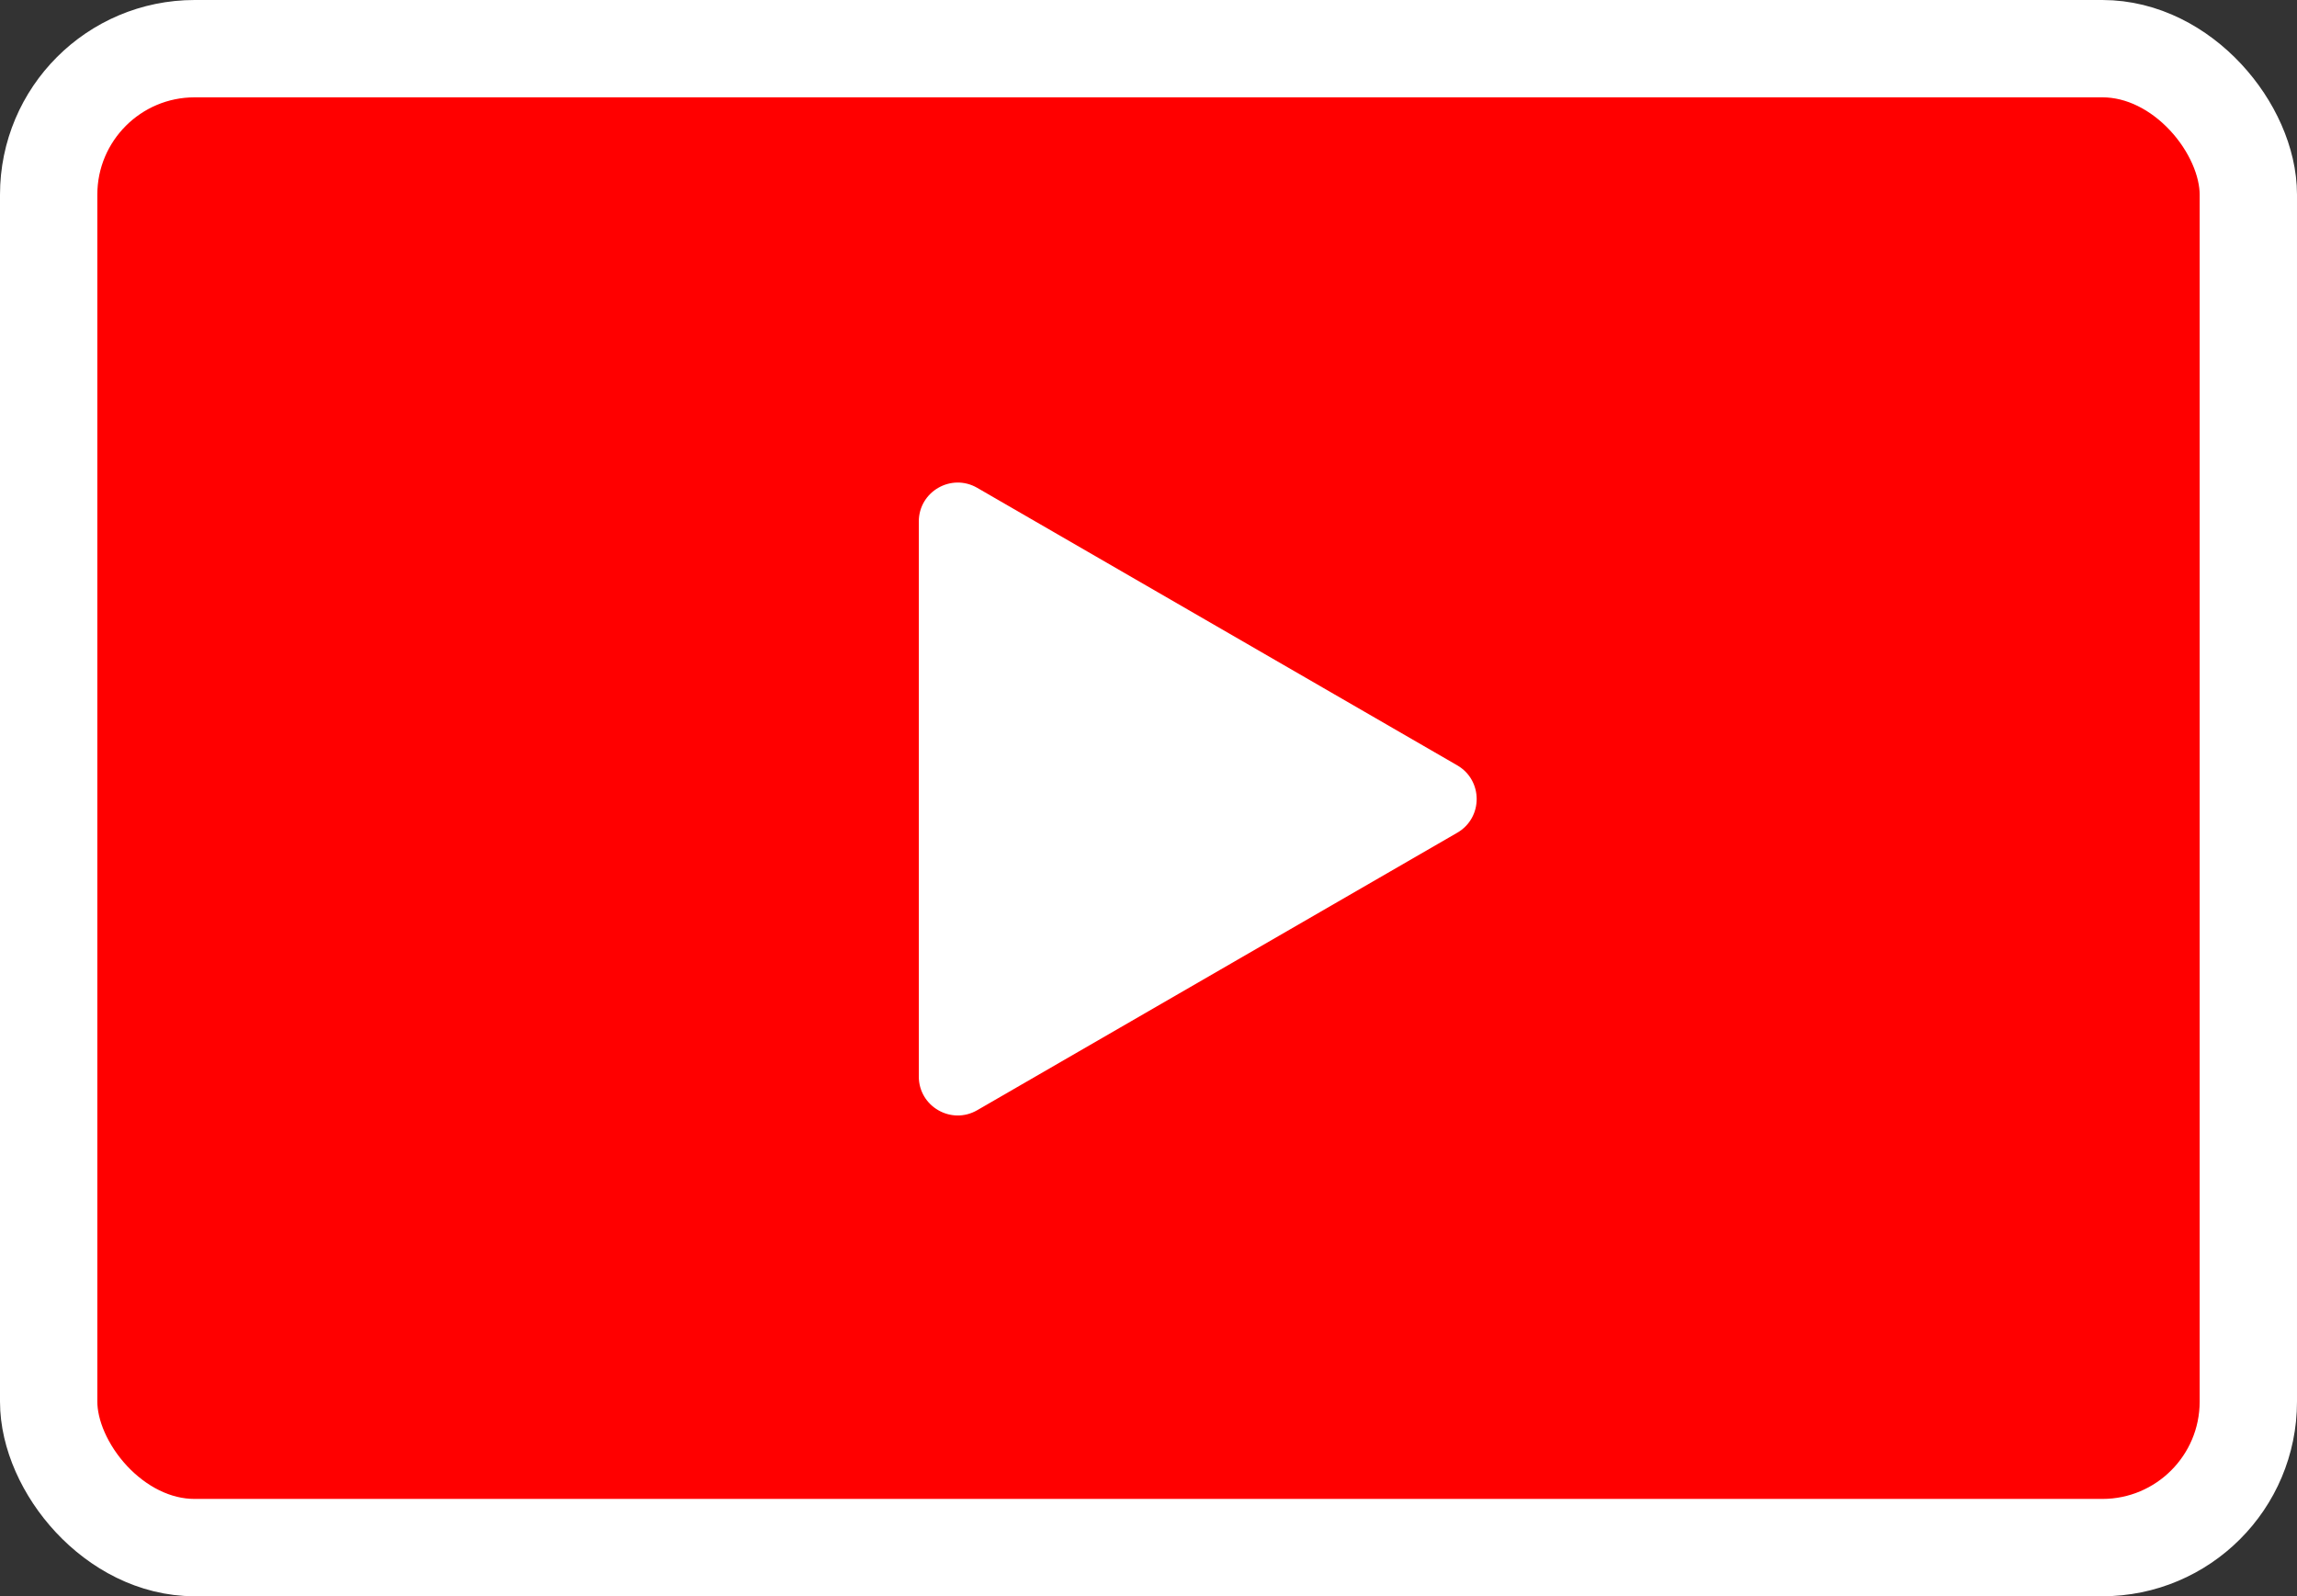
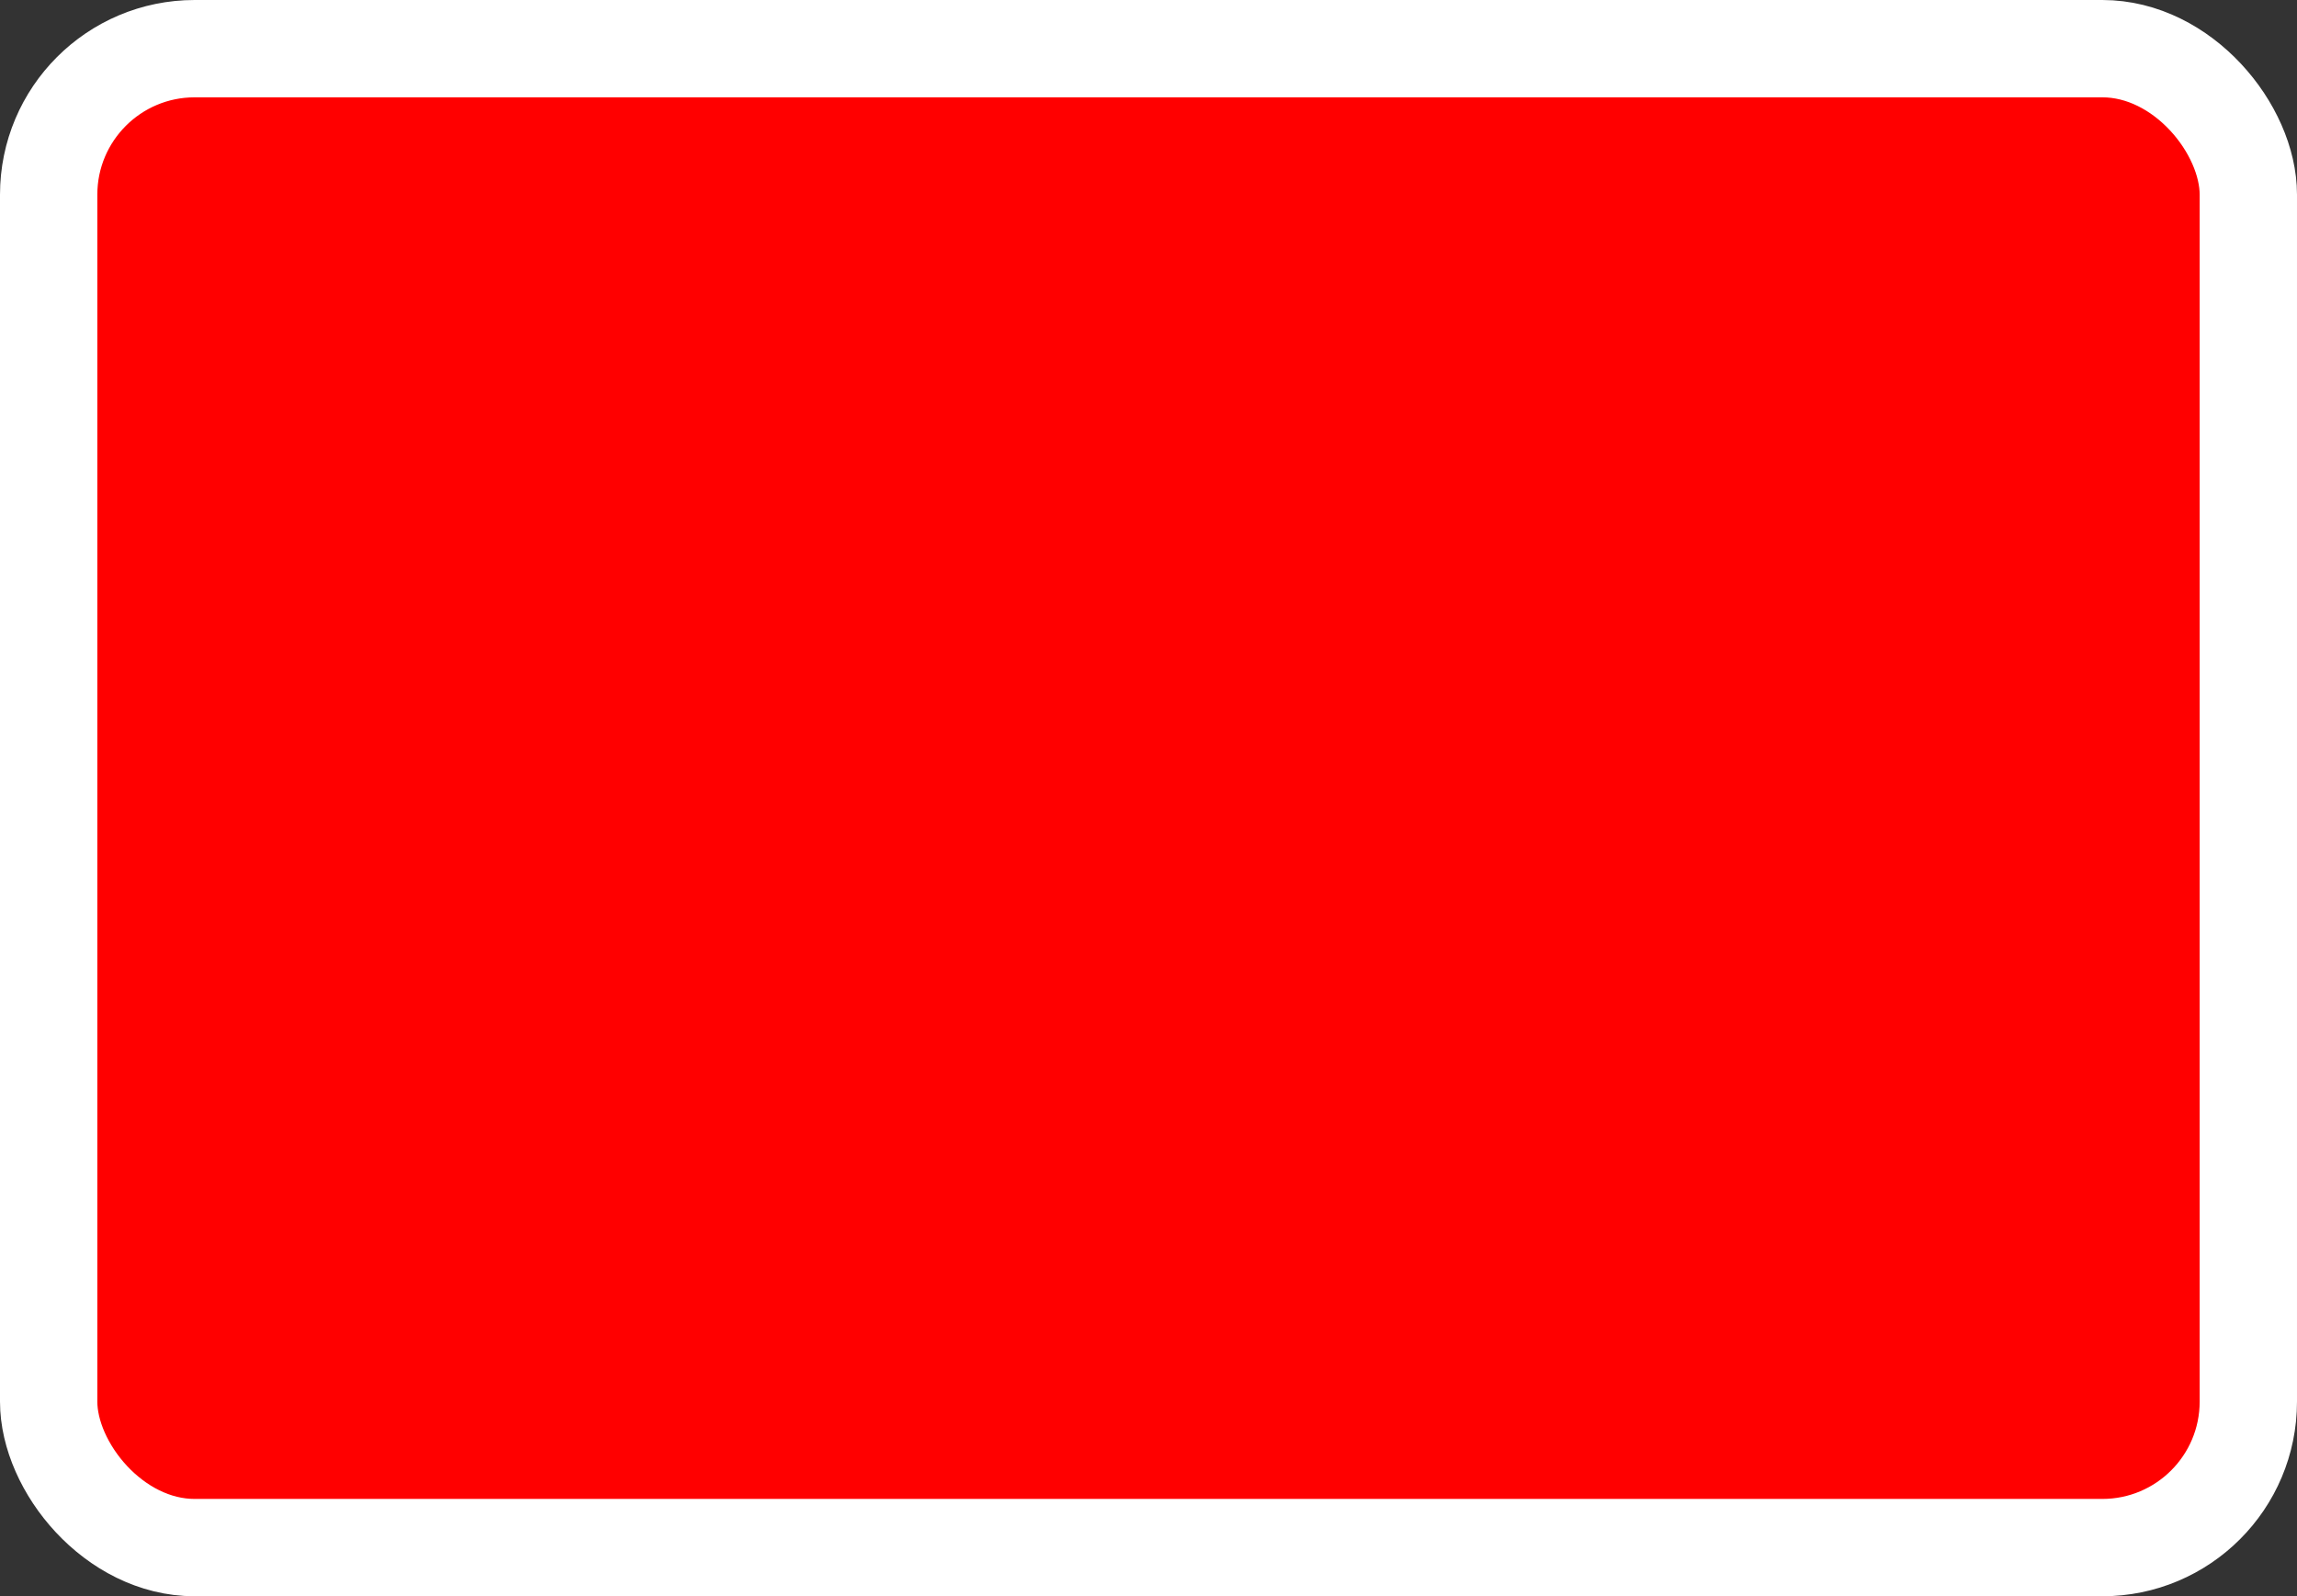
<svg xmlns="http://www.w3.org/2000/svg" width="118" height="82" viewBox="0 0 118 82" fill="none">
  <rect x="0" y="0" width="118" height="82" fill="#333333" stroke="none" />
  <rect x="2.5" y="2.5" width="113" height="77" rx="7.5" fill="#FF0000" />
  <rect x="2.5" y="2.5" width="113" height="77" rx="7.5" stroke="white" stroke-width="5" />
-   <path fill-rule="evenodd" clip-rule="evenodd" d="M47.2 55.3C47.2 56.84 48.868 57.802 50.201 57.031L74.86 42.778C76.192 42.008 76.192 40.085 74.86 39.315L50.201 25.06C48.868 24.289 47.2 25.251 47.2 26.791V55.3Z" fill="white" />
</svg>